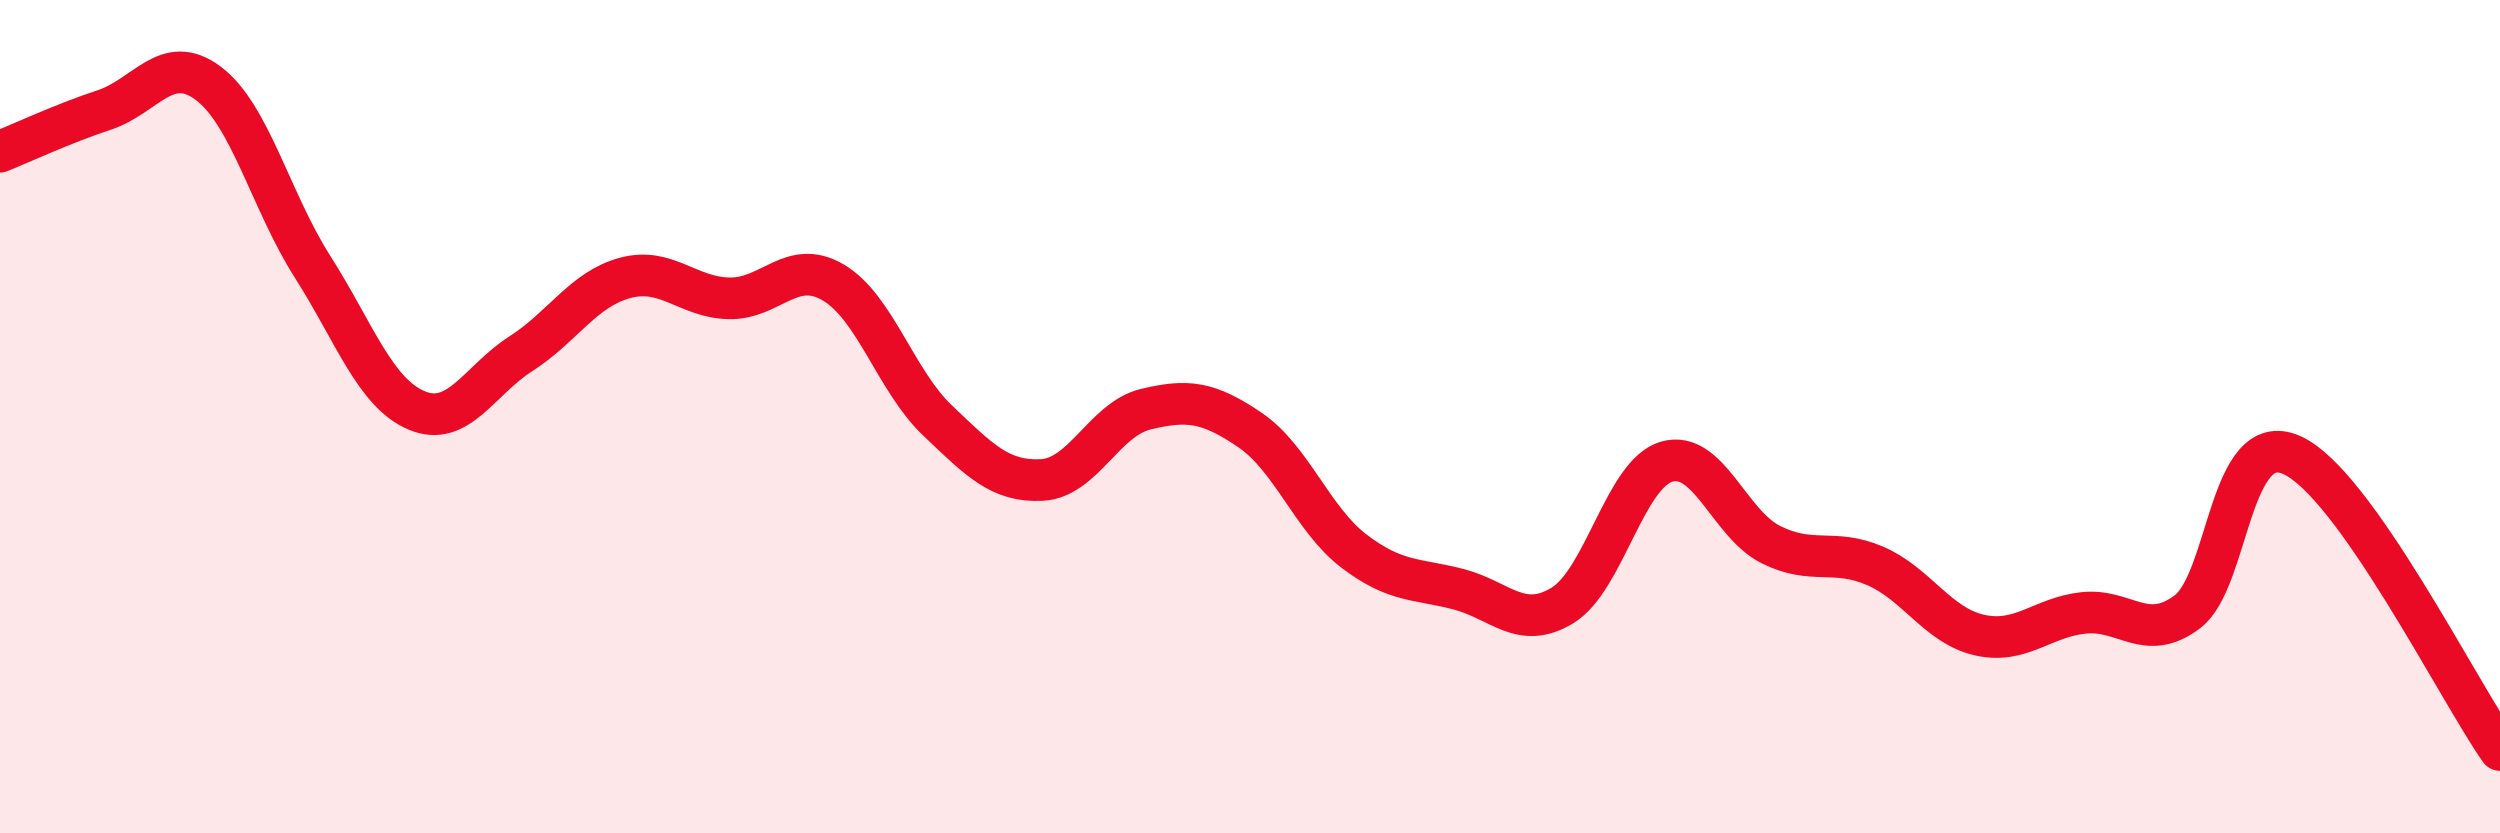
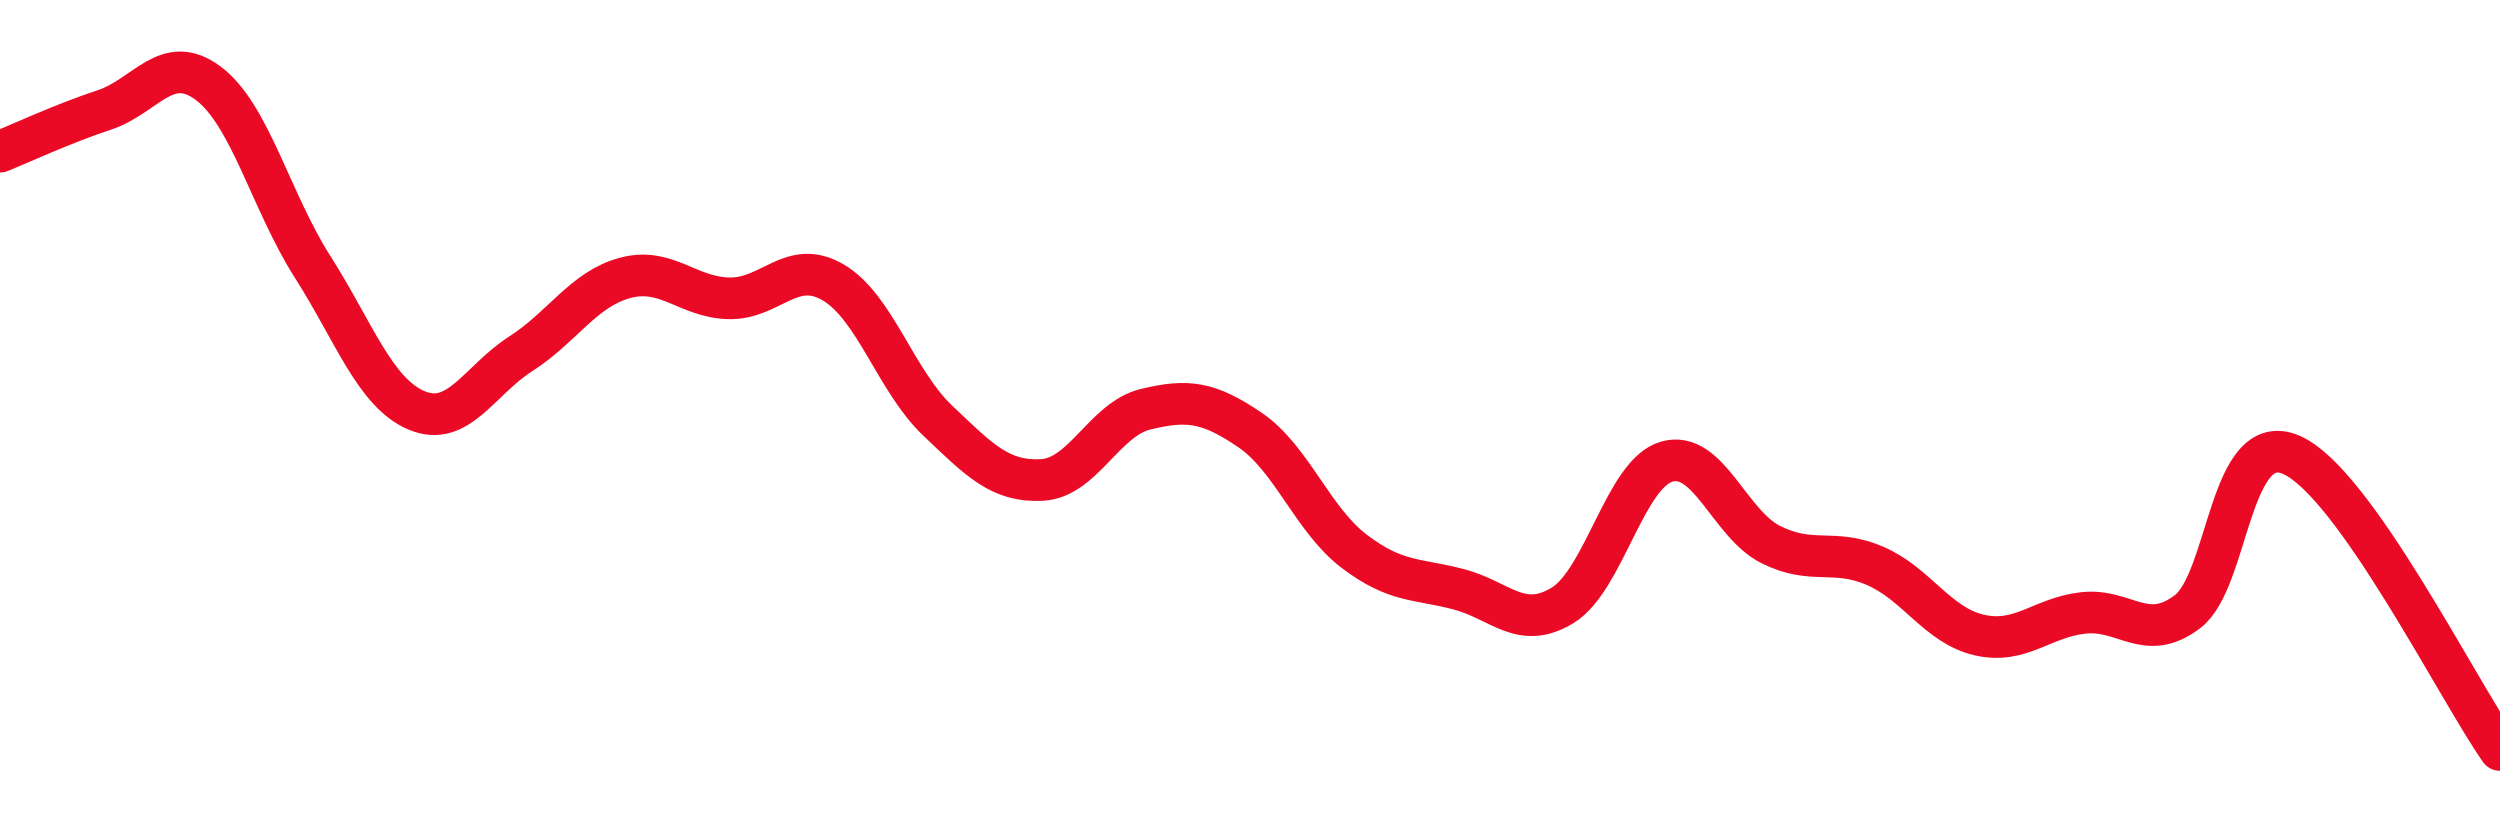
<svg xmlns="http://www.w3.org/2000/svg" width="60" height="20" viewBox="0 0 60 20">
-   <path d="M 0,3.64 C 0.5,3.44 1.5,2.97 2.5,2.64 C 3.5,2.31 4,1.25 5,2 C 6,2.75 6.5,4.83 7.5,6.4 C 8.5,7.97 9,9.43 10,9.85 C 11,10.27 11.5,9.13 12.5,8.49 C 13.5,7.85 14,6.94 15,6.67 C 16,6.4 16.5,7.14 17.5,7.16 C 18.5,7.18 19,6.19 20,6.78 C 21,7.37 21.5,9.14 22.5,10.09 C 23.5,11.04 24,11.57 25,11.52 C 26,11.47 26.5,10.06 27.5,9.82 C 28.5,9.58 29,9.64 30,10.32 C 31,11 31.5,12.47 32.5,13.23 C 33.5,13.99 34,13.88 35,14.14 C 36,14.4 36.5,15.14 37.5,14.53 C 38.5,13.92 39,11.37 40,11.08 C 41,10.79 41.5,12.57 42.5,13.07 C 43.5,13.57 44,13.15 45,13.58 C 46,14.01 46.5,15.01 47.5,15.24 C 48.5,15.47 49,14.82 50,14.71 C 51,14.6 51.5,15.44 52.5,14.68 C 53.5,13.92 53.5,10.26 55,10.92 C 56.5,11.58 59,16.58 60,18L60 20L0 20Z" fill="#EB0A25" opacity="0.1" stroke-linecap="round" stroke-linejoin="round" />
  <path d="M 0,3.64 C 0.5,3.44 1.5,2.97 2.5,2.64 C 3.5,2.31 4,1.25 5,2 C 6,2.75 6.5,4.83 7.5,6.4 C 8.5,7.97 9,9.43 10,9.85 C 11,10.27 11.5,9.13 12.5,8.49 C 13.5,7.85 14,6.94 15,6.67 C 16,6.4 16.5,7.14 17.5,7.16 C 18.5,7.18 19,6.19 20,6.78 C 21,7.37 21.5,9.14 22.5,10.09 C 23.5,11.04 24,11.57 25,11.52 C 26,11.47 26.5,10.06 27.5,9.82 C 28.5,9.58 29,9.64 30,10.32 C 31,11 31.5,12.47 32.5,13.23 C 33.5,13.99 34,13.88 35,14.14 C 36,14.4 36.5,15.14 37.5,14.53 C 38.5,13.92 39,11.37 40,11.08 C 41,10.79 41.5,12.57 42.5,13.07 C 43.5,13.57 44,13.15 45,13.58 C 46,14.01 46.5,15.01 47.5,15.24 C 48.5,15.47 49,14.82 50,14.71 C 51,14.6 51.5,15.44 52.5,14.68 C 53.5,13.92 53.5,10.26 55,10.92 C 56.5,11.58 59,16.58 60,18" stroke="#EB0A25" stroke-width="1" fill="none" stroke-linecap="round" stroke-linejoin="round" />
</svg>